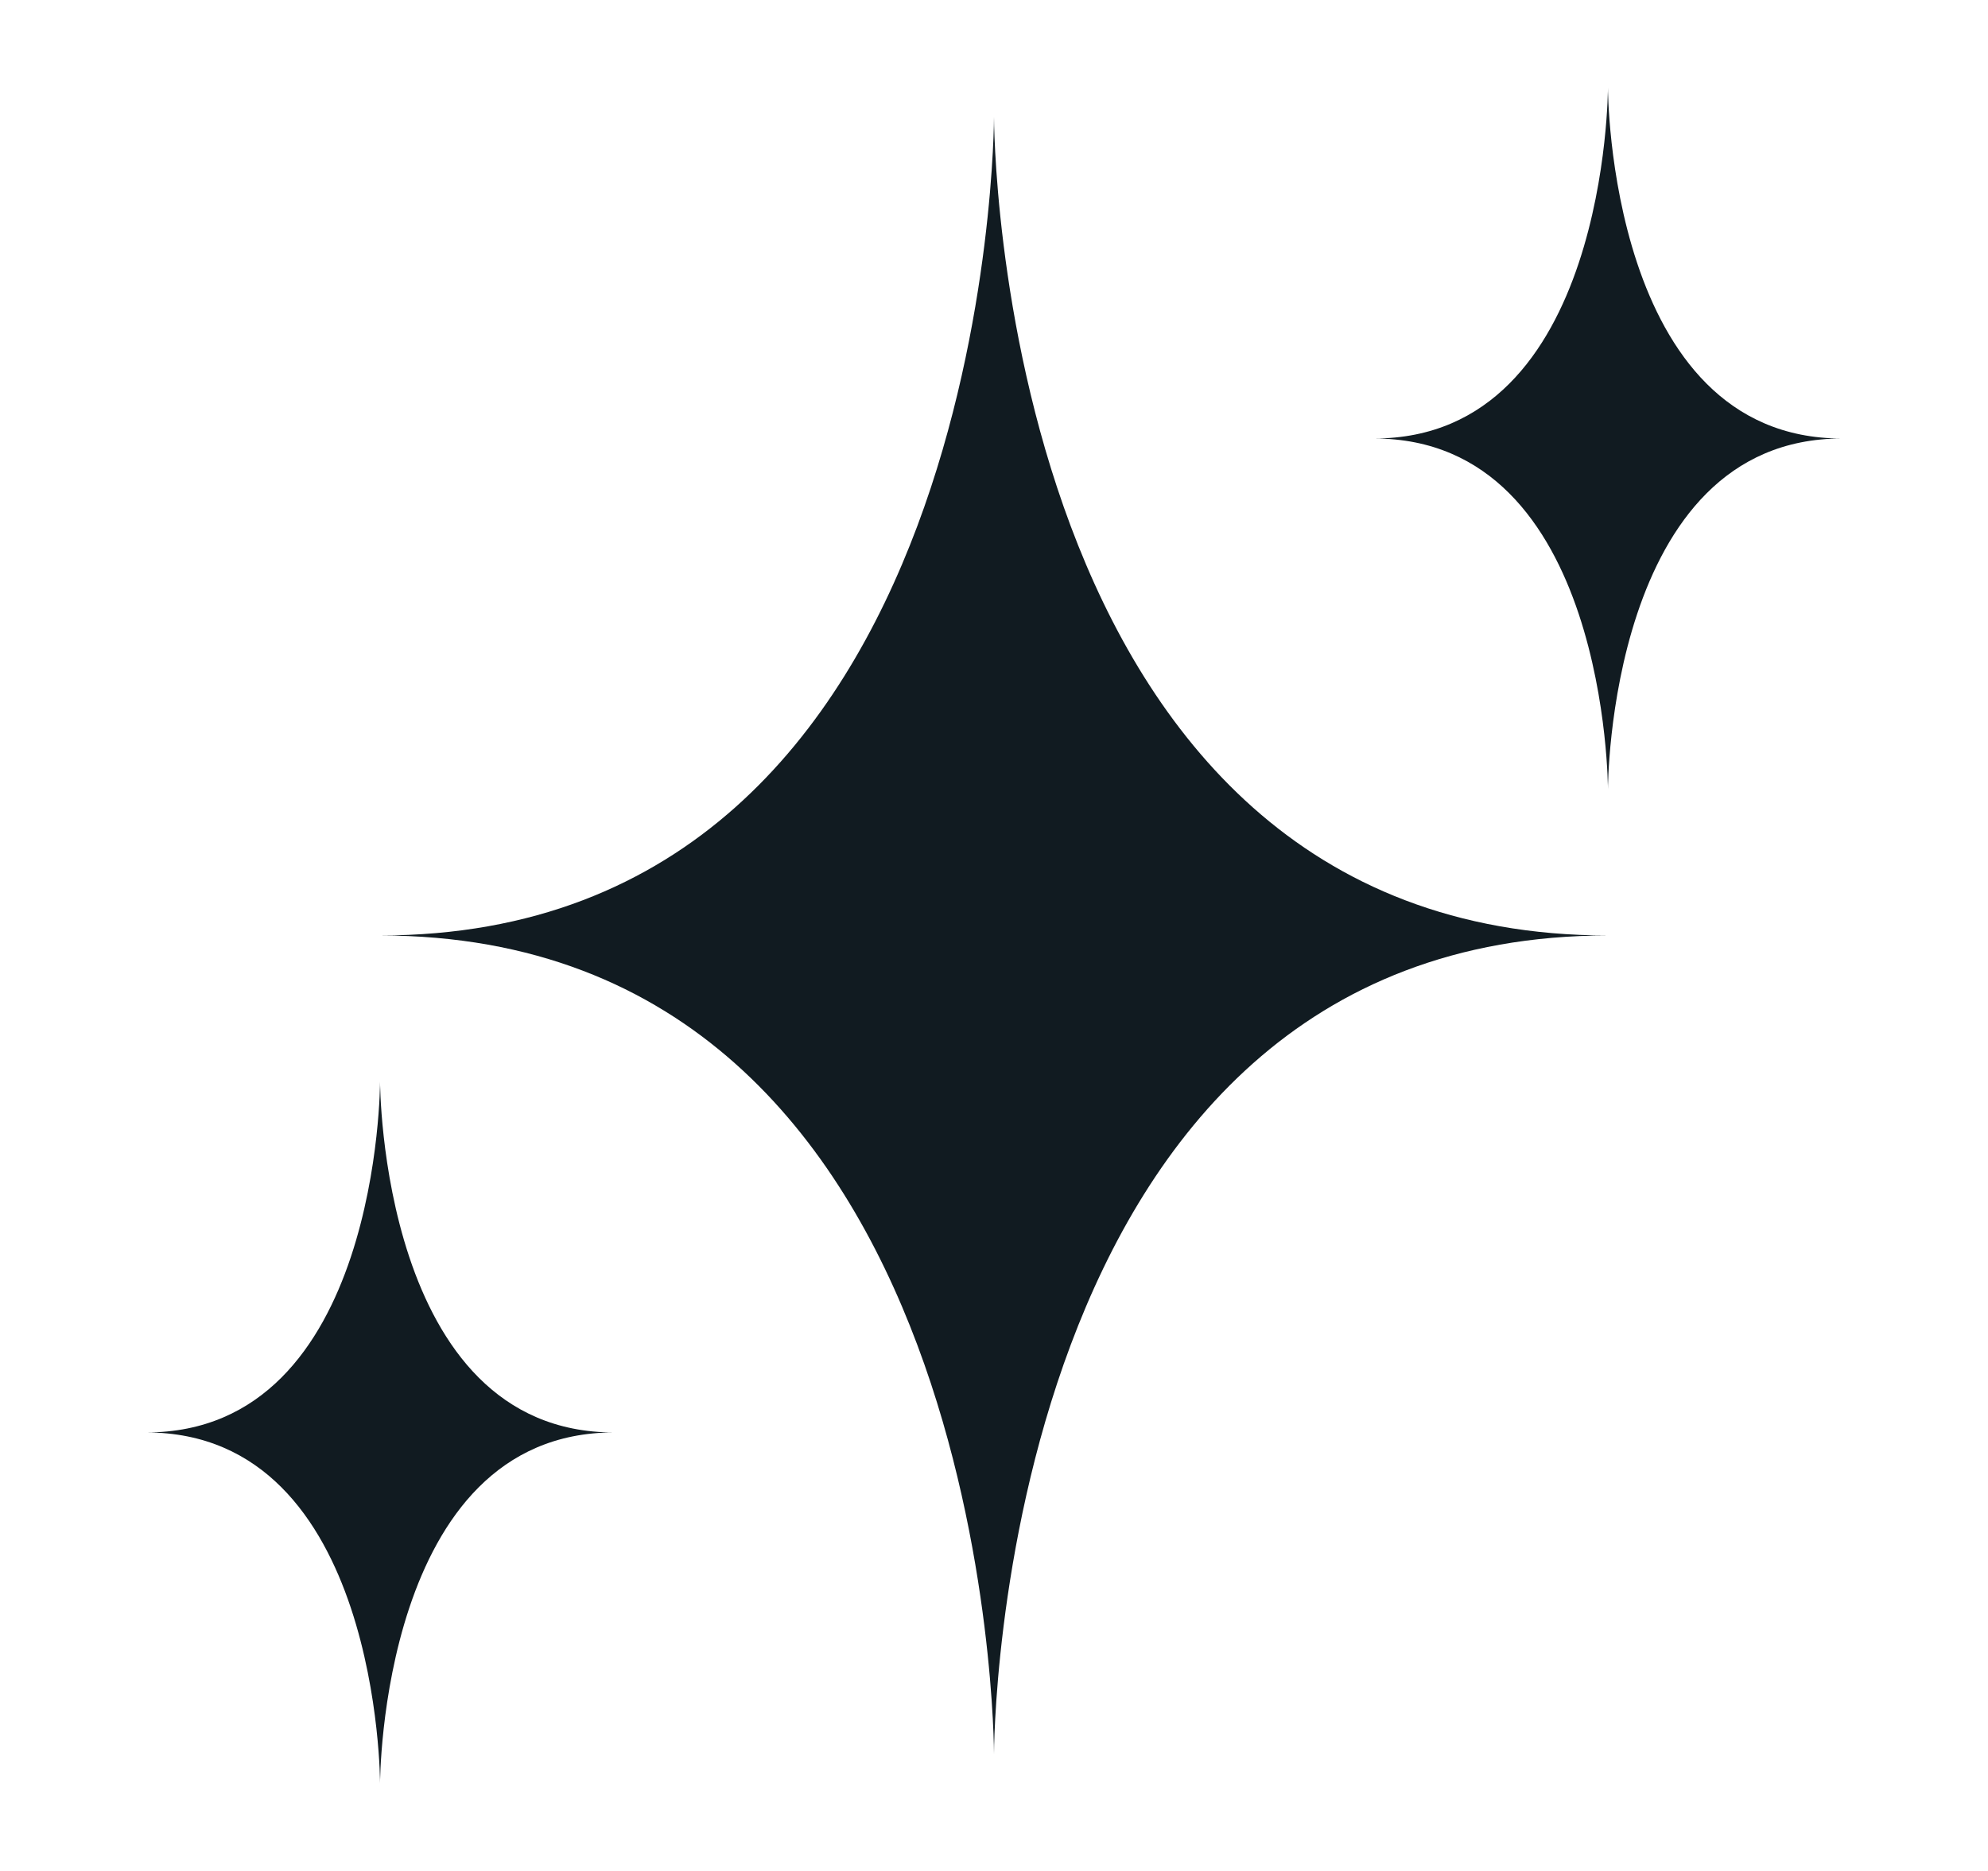
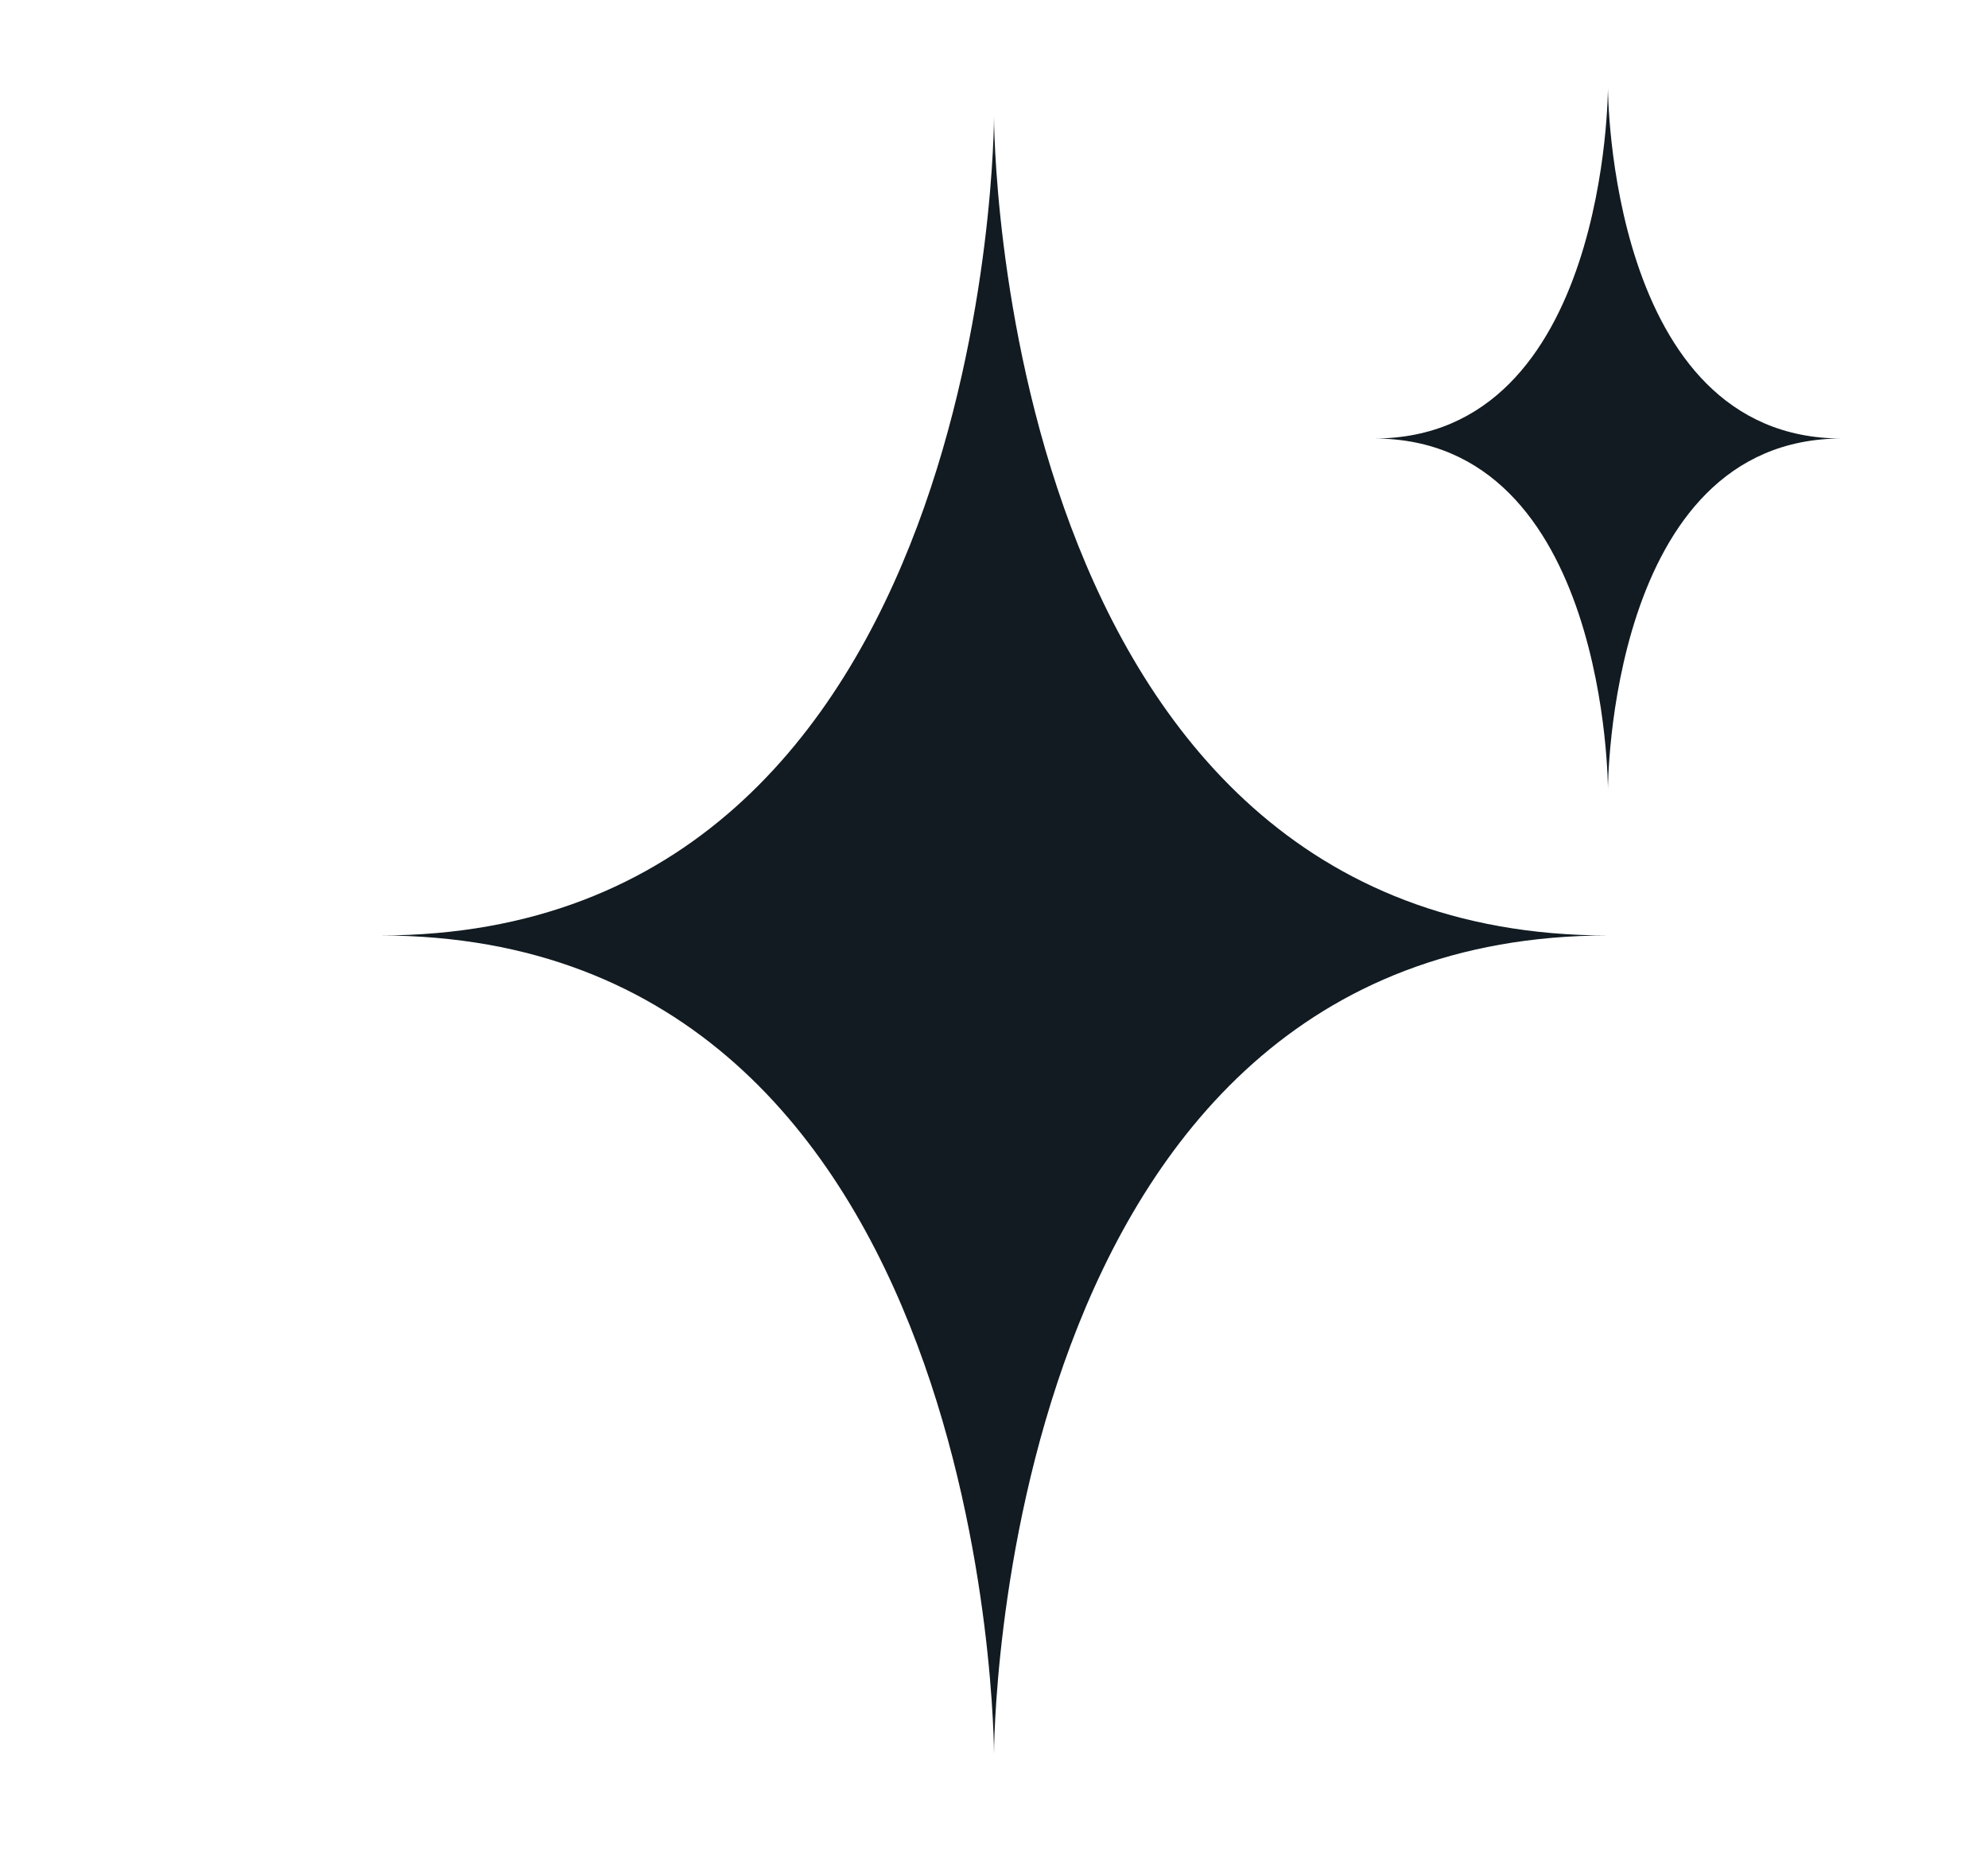
<svg xmlns="http://www.w3.org/2000/svg" width="17" height="16" viewBox="0 0 17 16" fill="none">
  <path d="M8.5 15C8.5 15 8.5 8 13.75 8C8.5 8 8.5 1 8.5 1C8.5 1 8.5 8 3.25 8C8.5 8 8.5 15 8.5 15Z" fill="#111B21" />
  <path d="M13.75 6.75C13.75 6.75 13.75 3.75 15.75 3.75C13.75 3.75 13.75 0.75 13.75 0.75C13.75 0.75 13.75 3.75 11.75 3.75C13.75 3.75 13.75 6.75 13.75 6.75Z" fill="#111B21" />
-   <path d="M3.25 15.25C3.25 15.25 3.25 12.25 5.25 12.25C3.25 12.25 3.25 9.25 3.25 9.25C3.25 9.25 3.25 12.25 1.25 12.25C3.25 12.25 3.25 15.25 3.25 15.25Z" fill="#111B21" />
</svg>